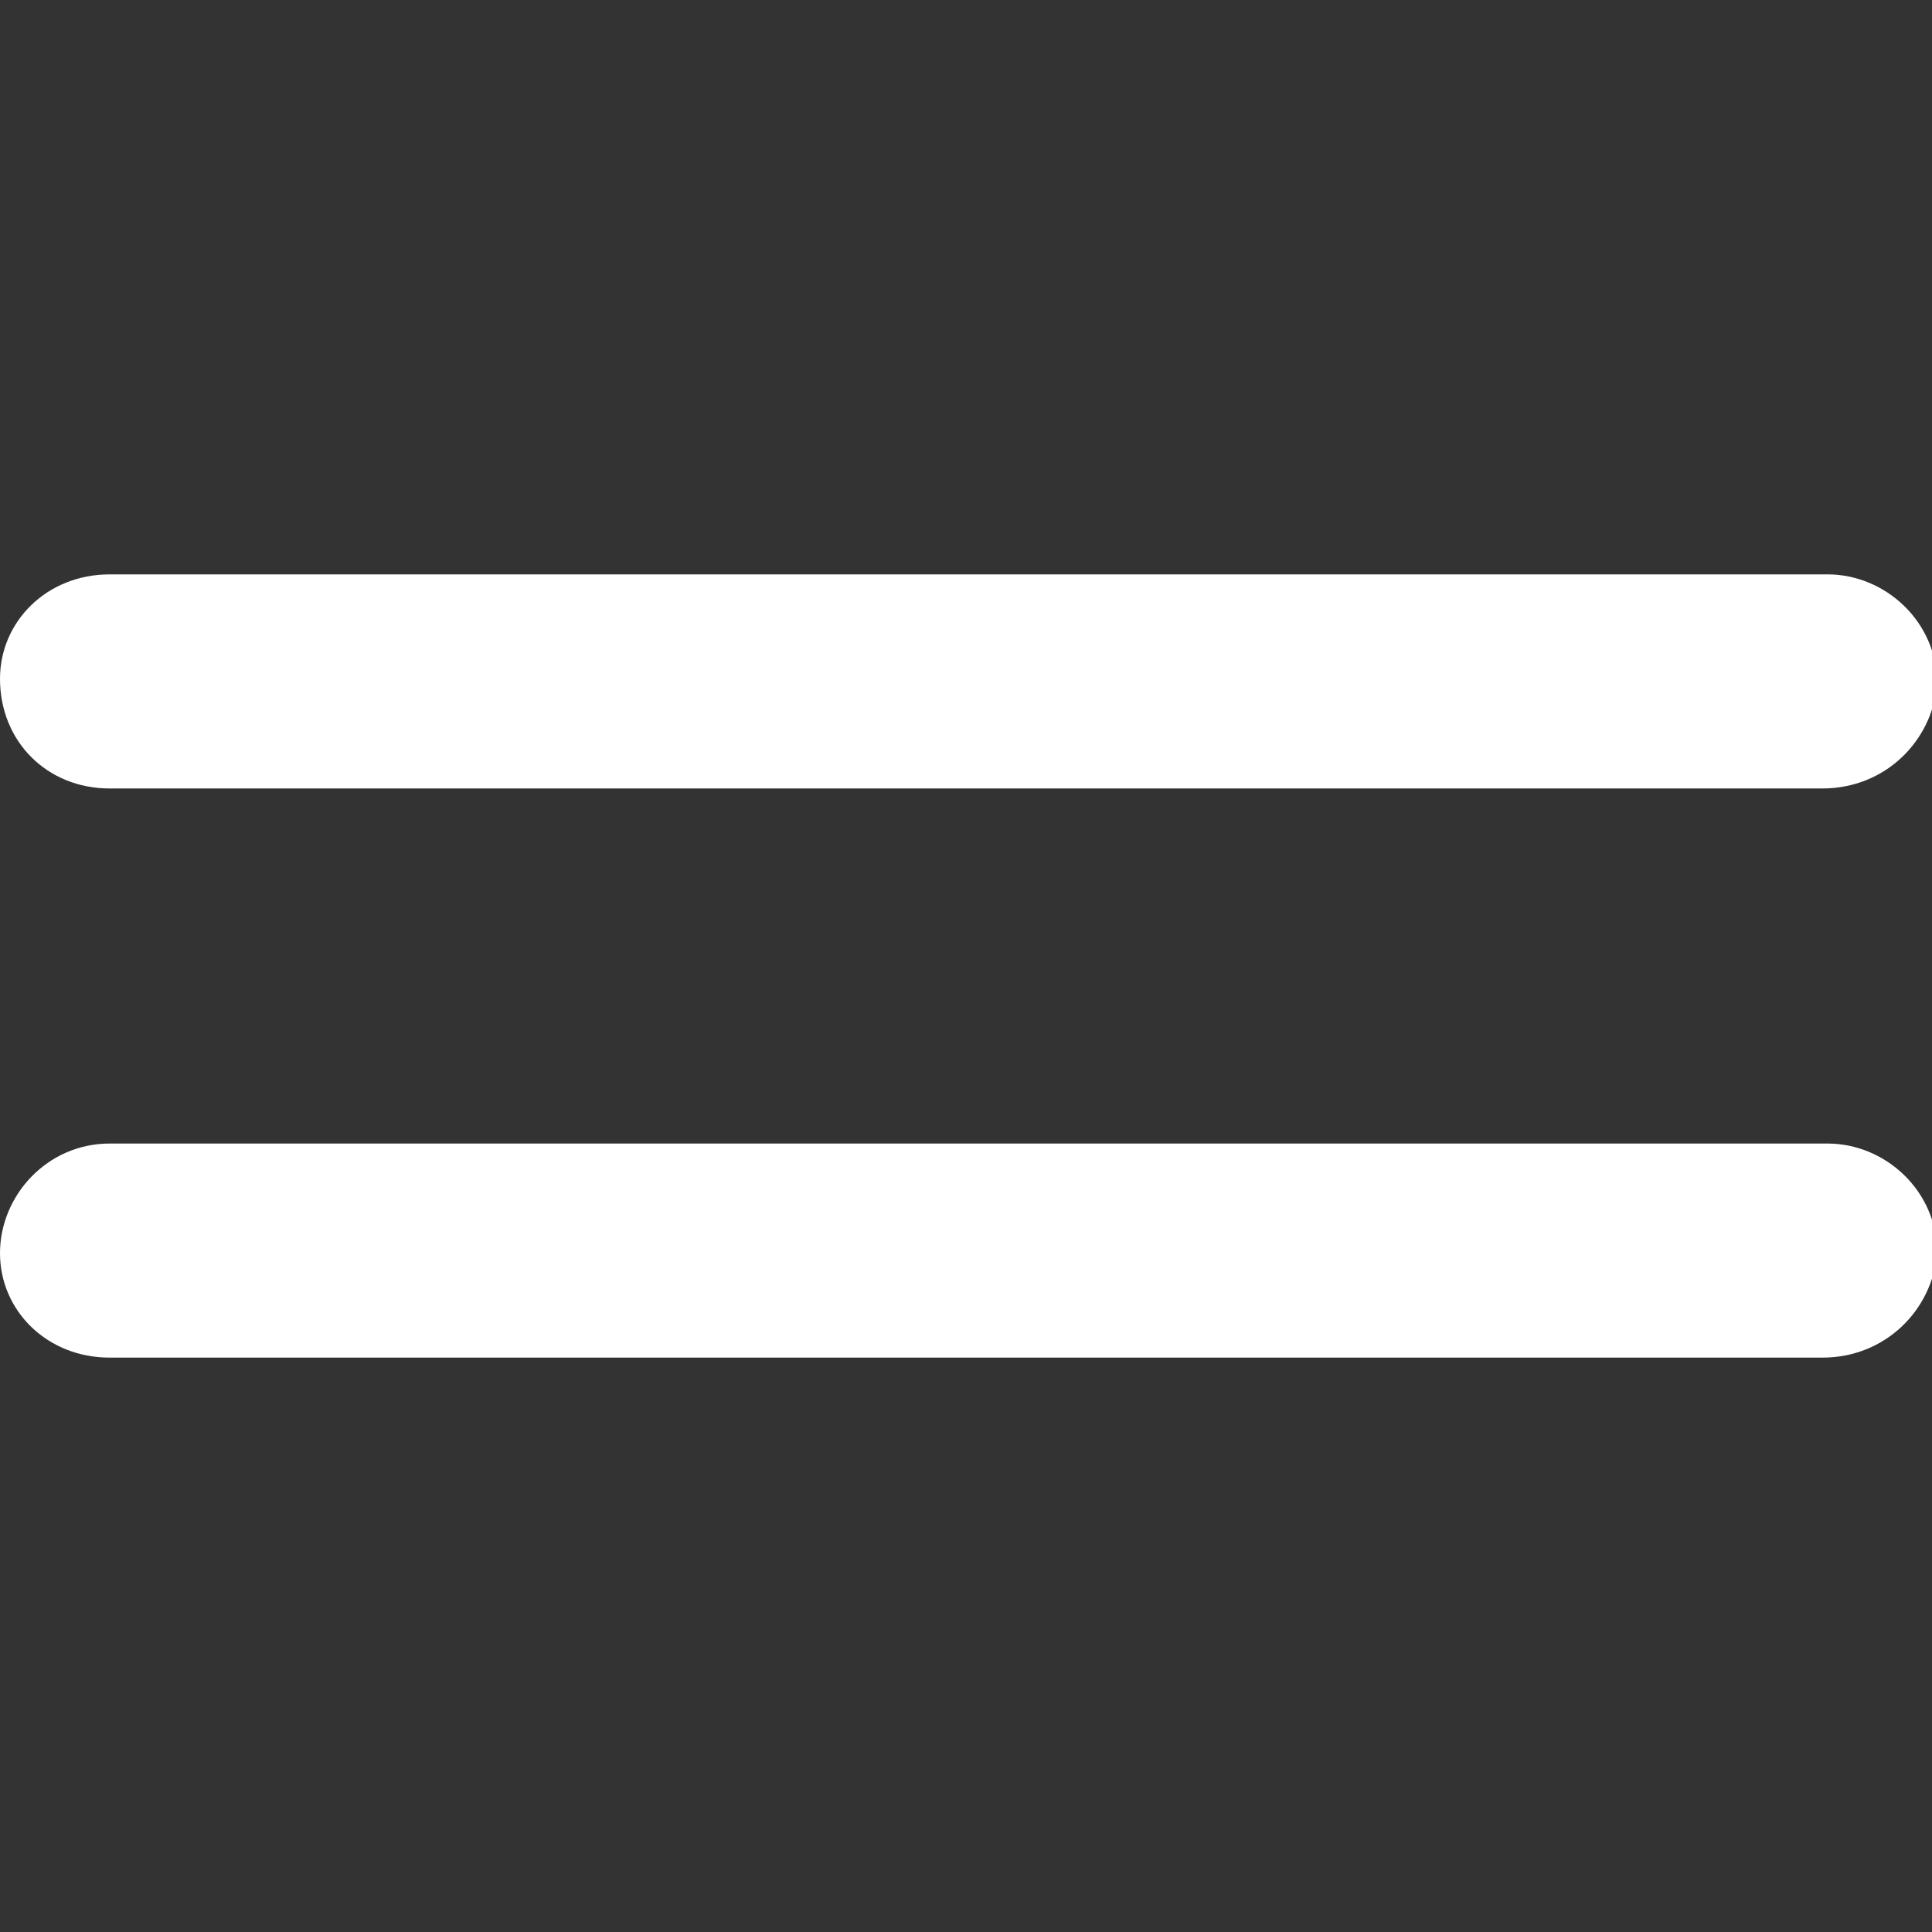
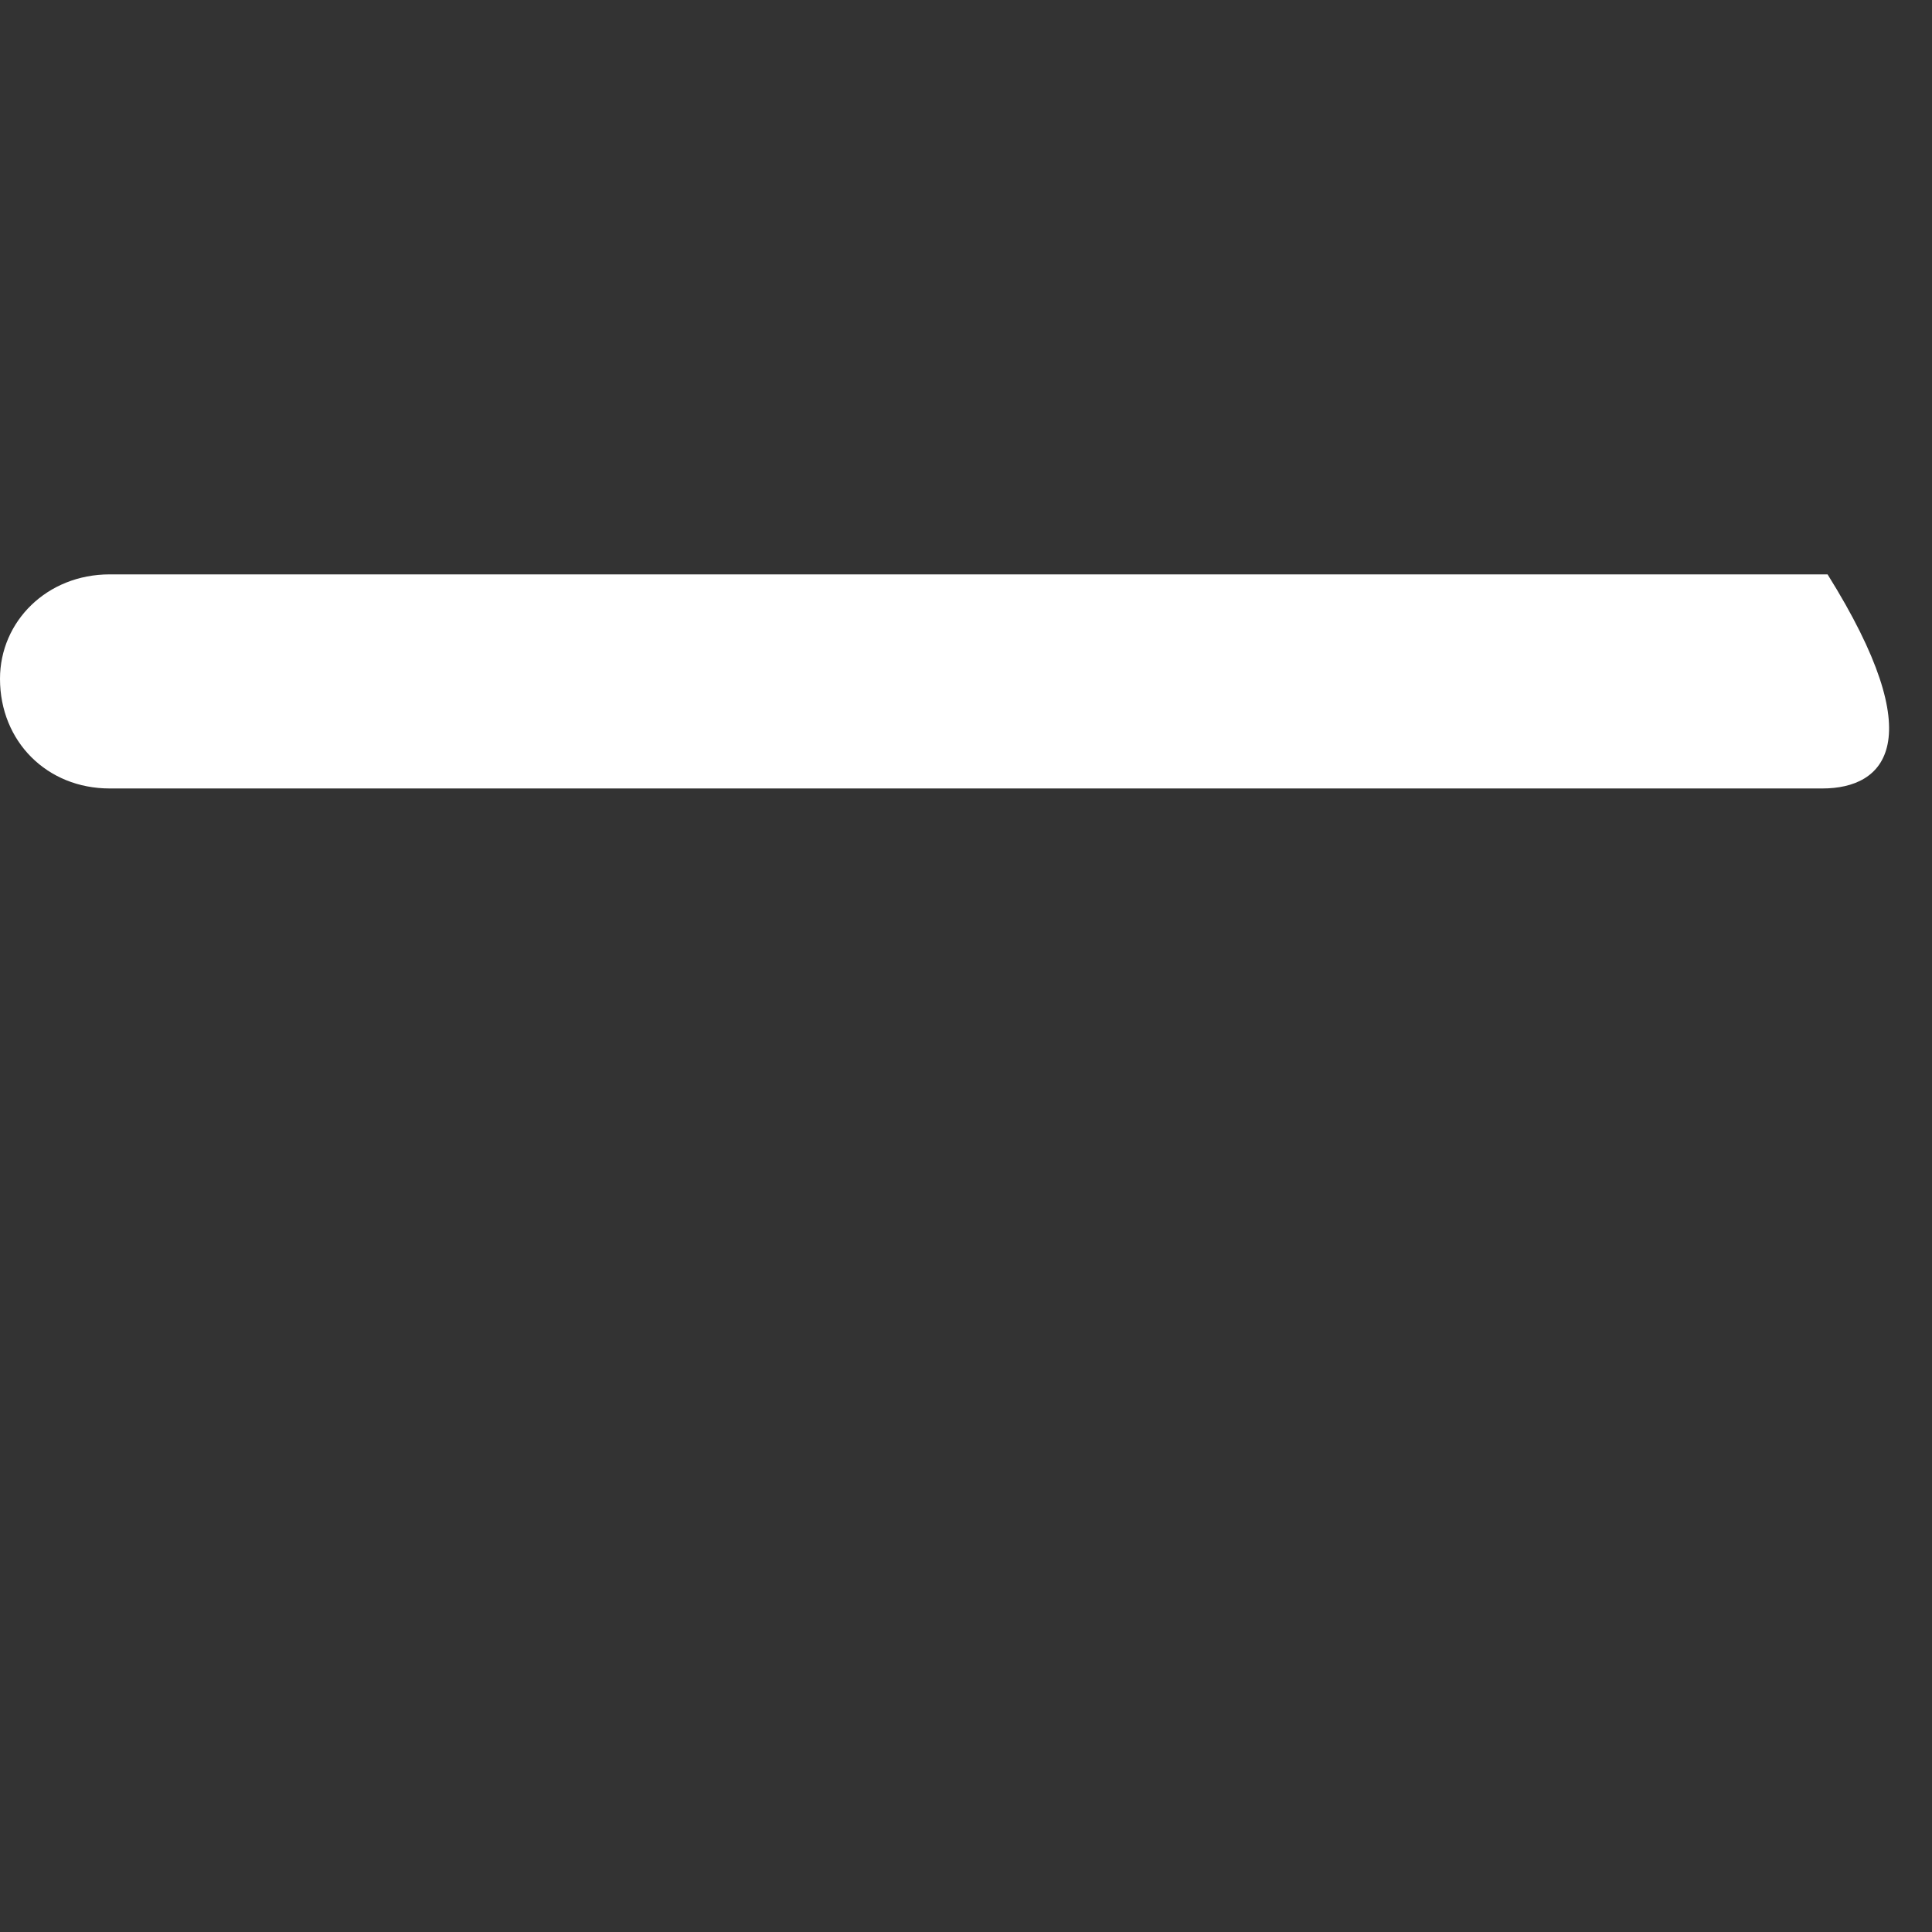
<svg xmlns="http://www.w3.org/2000/svg" id="Слой_1" x="0px" y="0px" viewBox="0 0 37 37" style="enable-background:new 0 0 37 37;" xml:space="preserve">
  <rect x="0" y="0" width="37" height="37" fill="#333333" stroke="none" />
  <style type="text/css"> .st0{fill:#38404C;} .st1{clip-path:url(#SVGID_2_);fill:none;stroke:#51D05F;stroke-width:6;stroke-miterlimit:10;} .st2{fill:#FFFFFF;} .st3{fill:#51CF5F;} .st4{fill-rule:evenodd;clip-rule:evenodd;fill:none;stroke:#FFFFFF;stroke-miterlimit:10;} .st5{fill-rule:evenodd;clip-rule:evenodd;fill:#FFFFFF;} </style>
  <g>
-     <path class="st2" d="M34.9,15.1H2.1C0.9,15.1,0,14.2,0,13v0C0,11.9,0.9,11,2.1,11h32.9c1.1,0,2.1,0.9,2.1,2.1v0 C37,14.2,36.1,15.1,34.9,15.1z" />
-     <path class="st2" d="M34.9,26H2.1C0.9,26,0,25.1,0,24v0c0-1.1,0.9-2.1,2.1-2.1h32.9c1.1,0,2.1,0.9,2.1,2.1v0 C37,25.1,36.1,26,34.9,26z" />
+     <path class="st2" d="M34.9,15.1H2.1C0.9,15.1,0,14.2,0,13v0C0,11.9,0.9,11,2.1,11h32.9v0 C37,14.2,36.1,15.1,34.9,15.1z" />
  </g>
</svg>